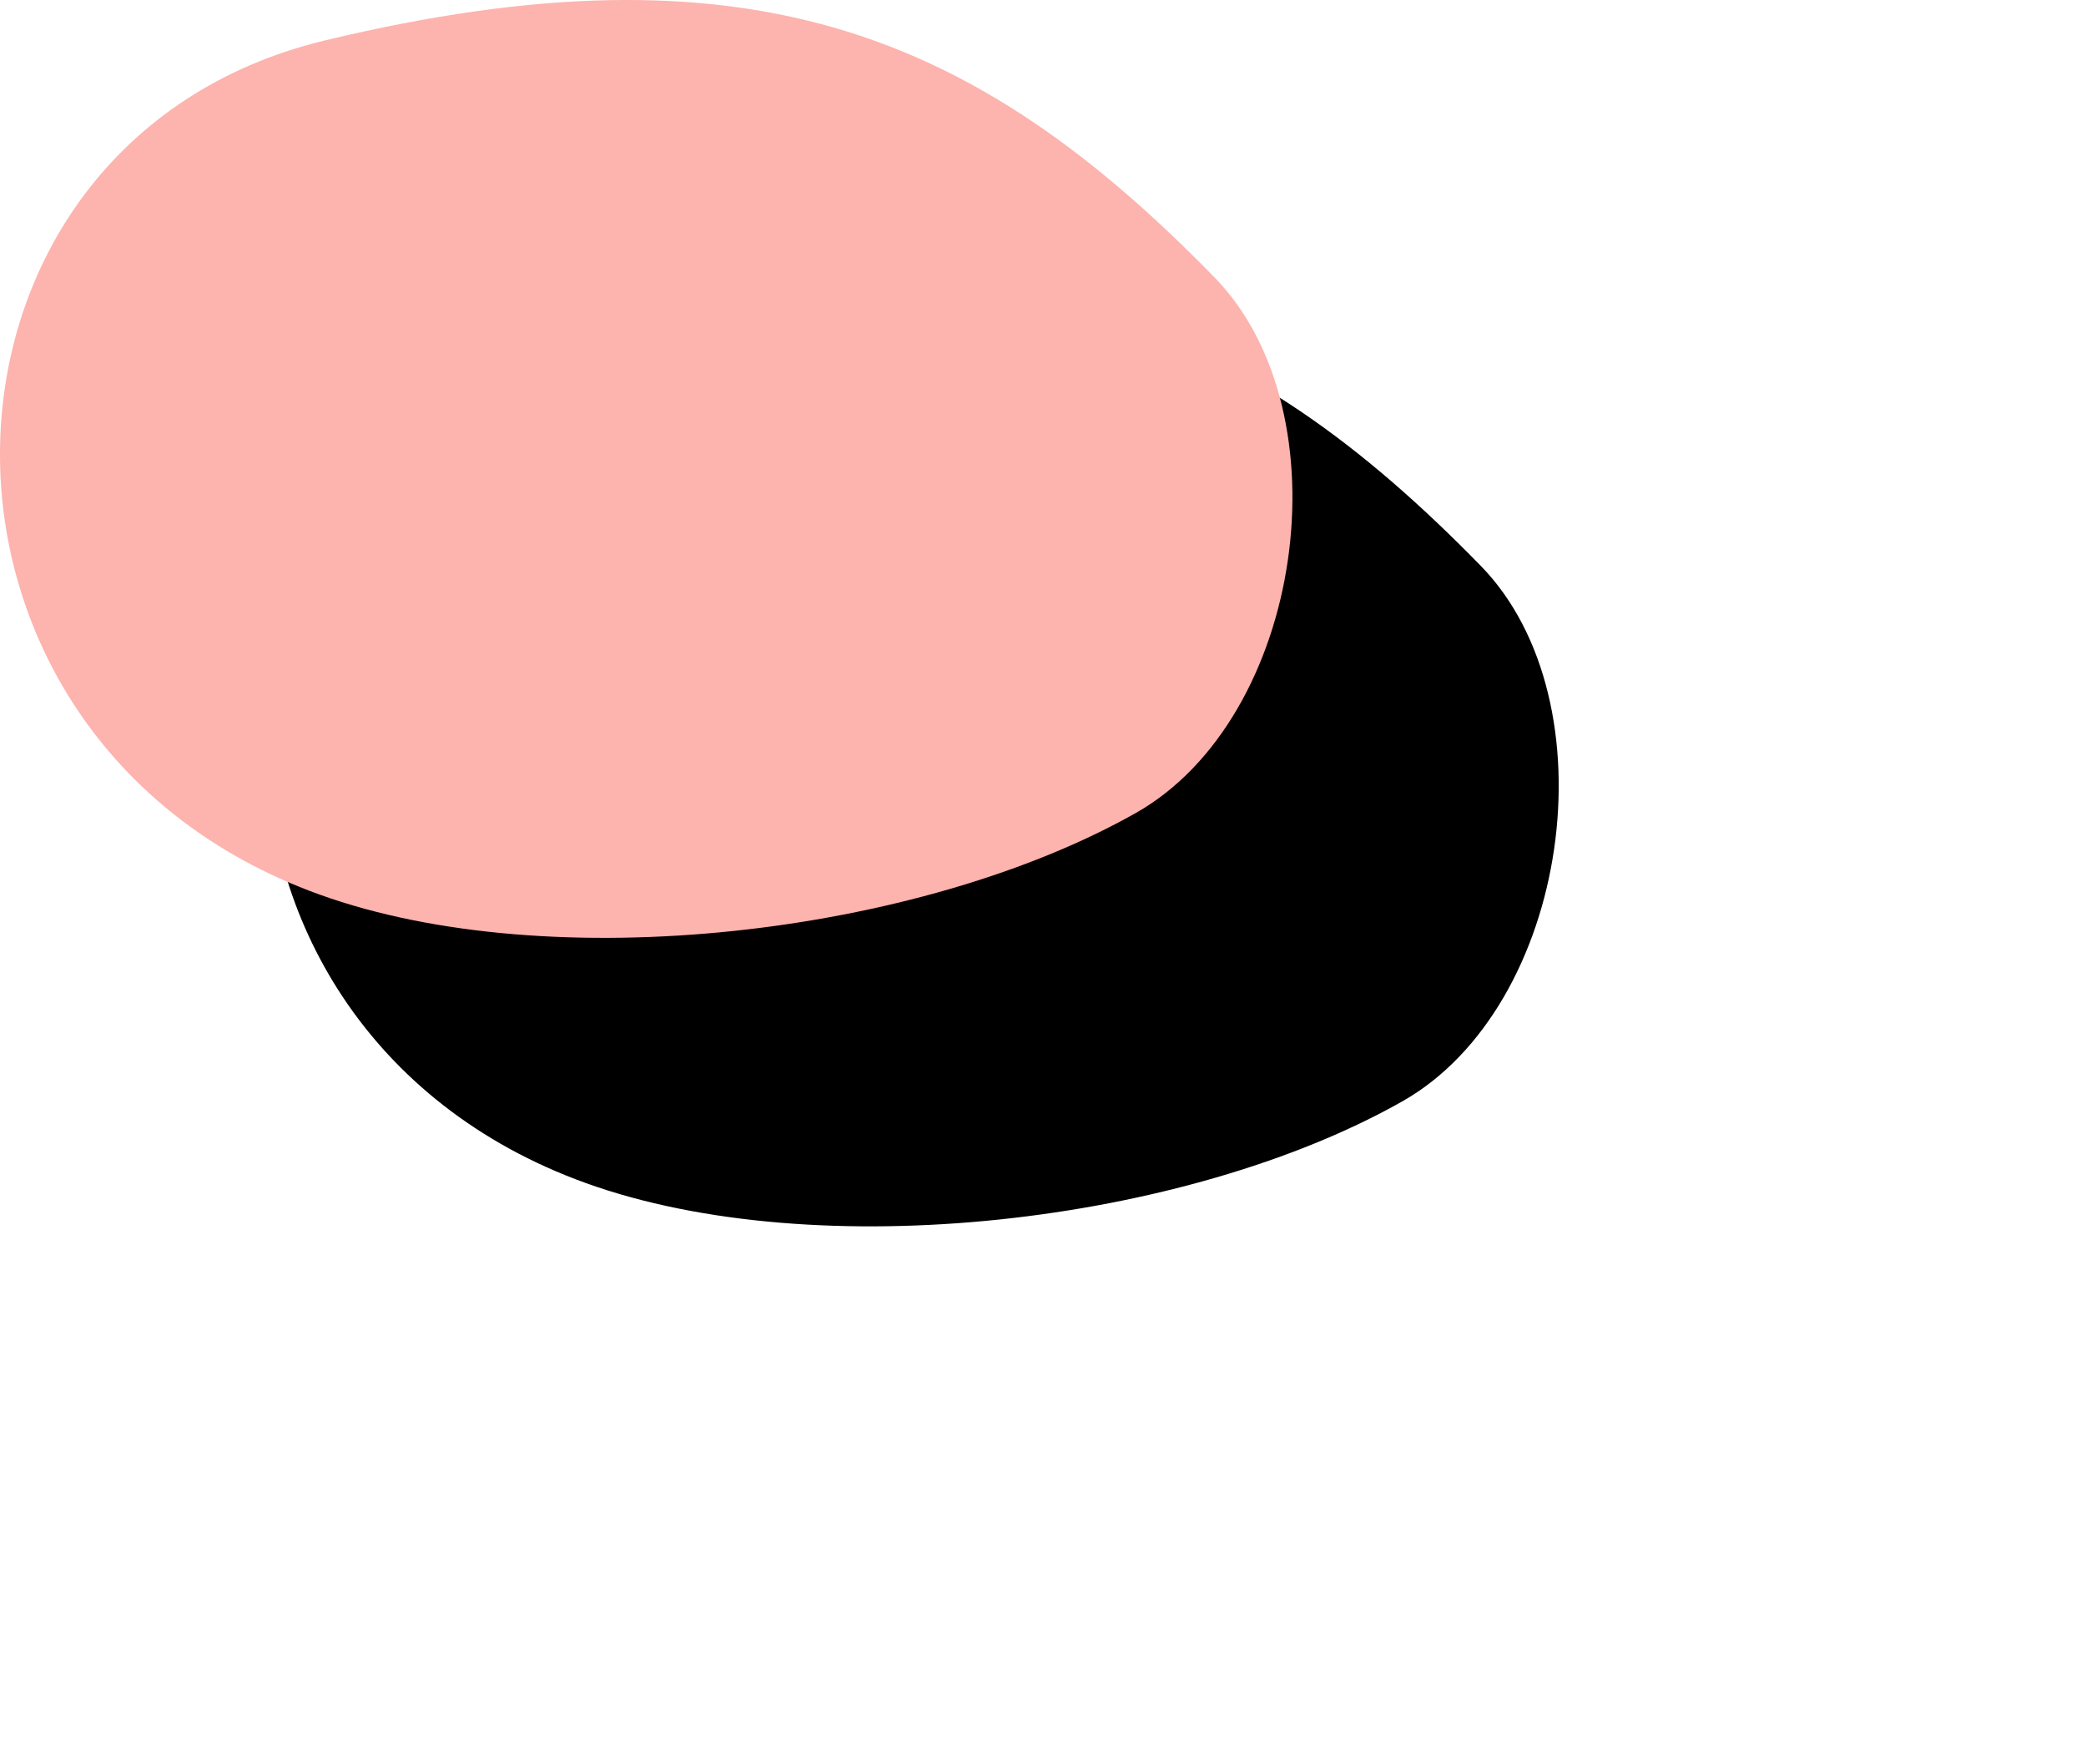
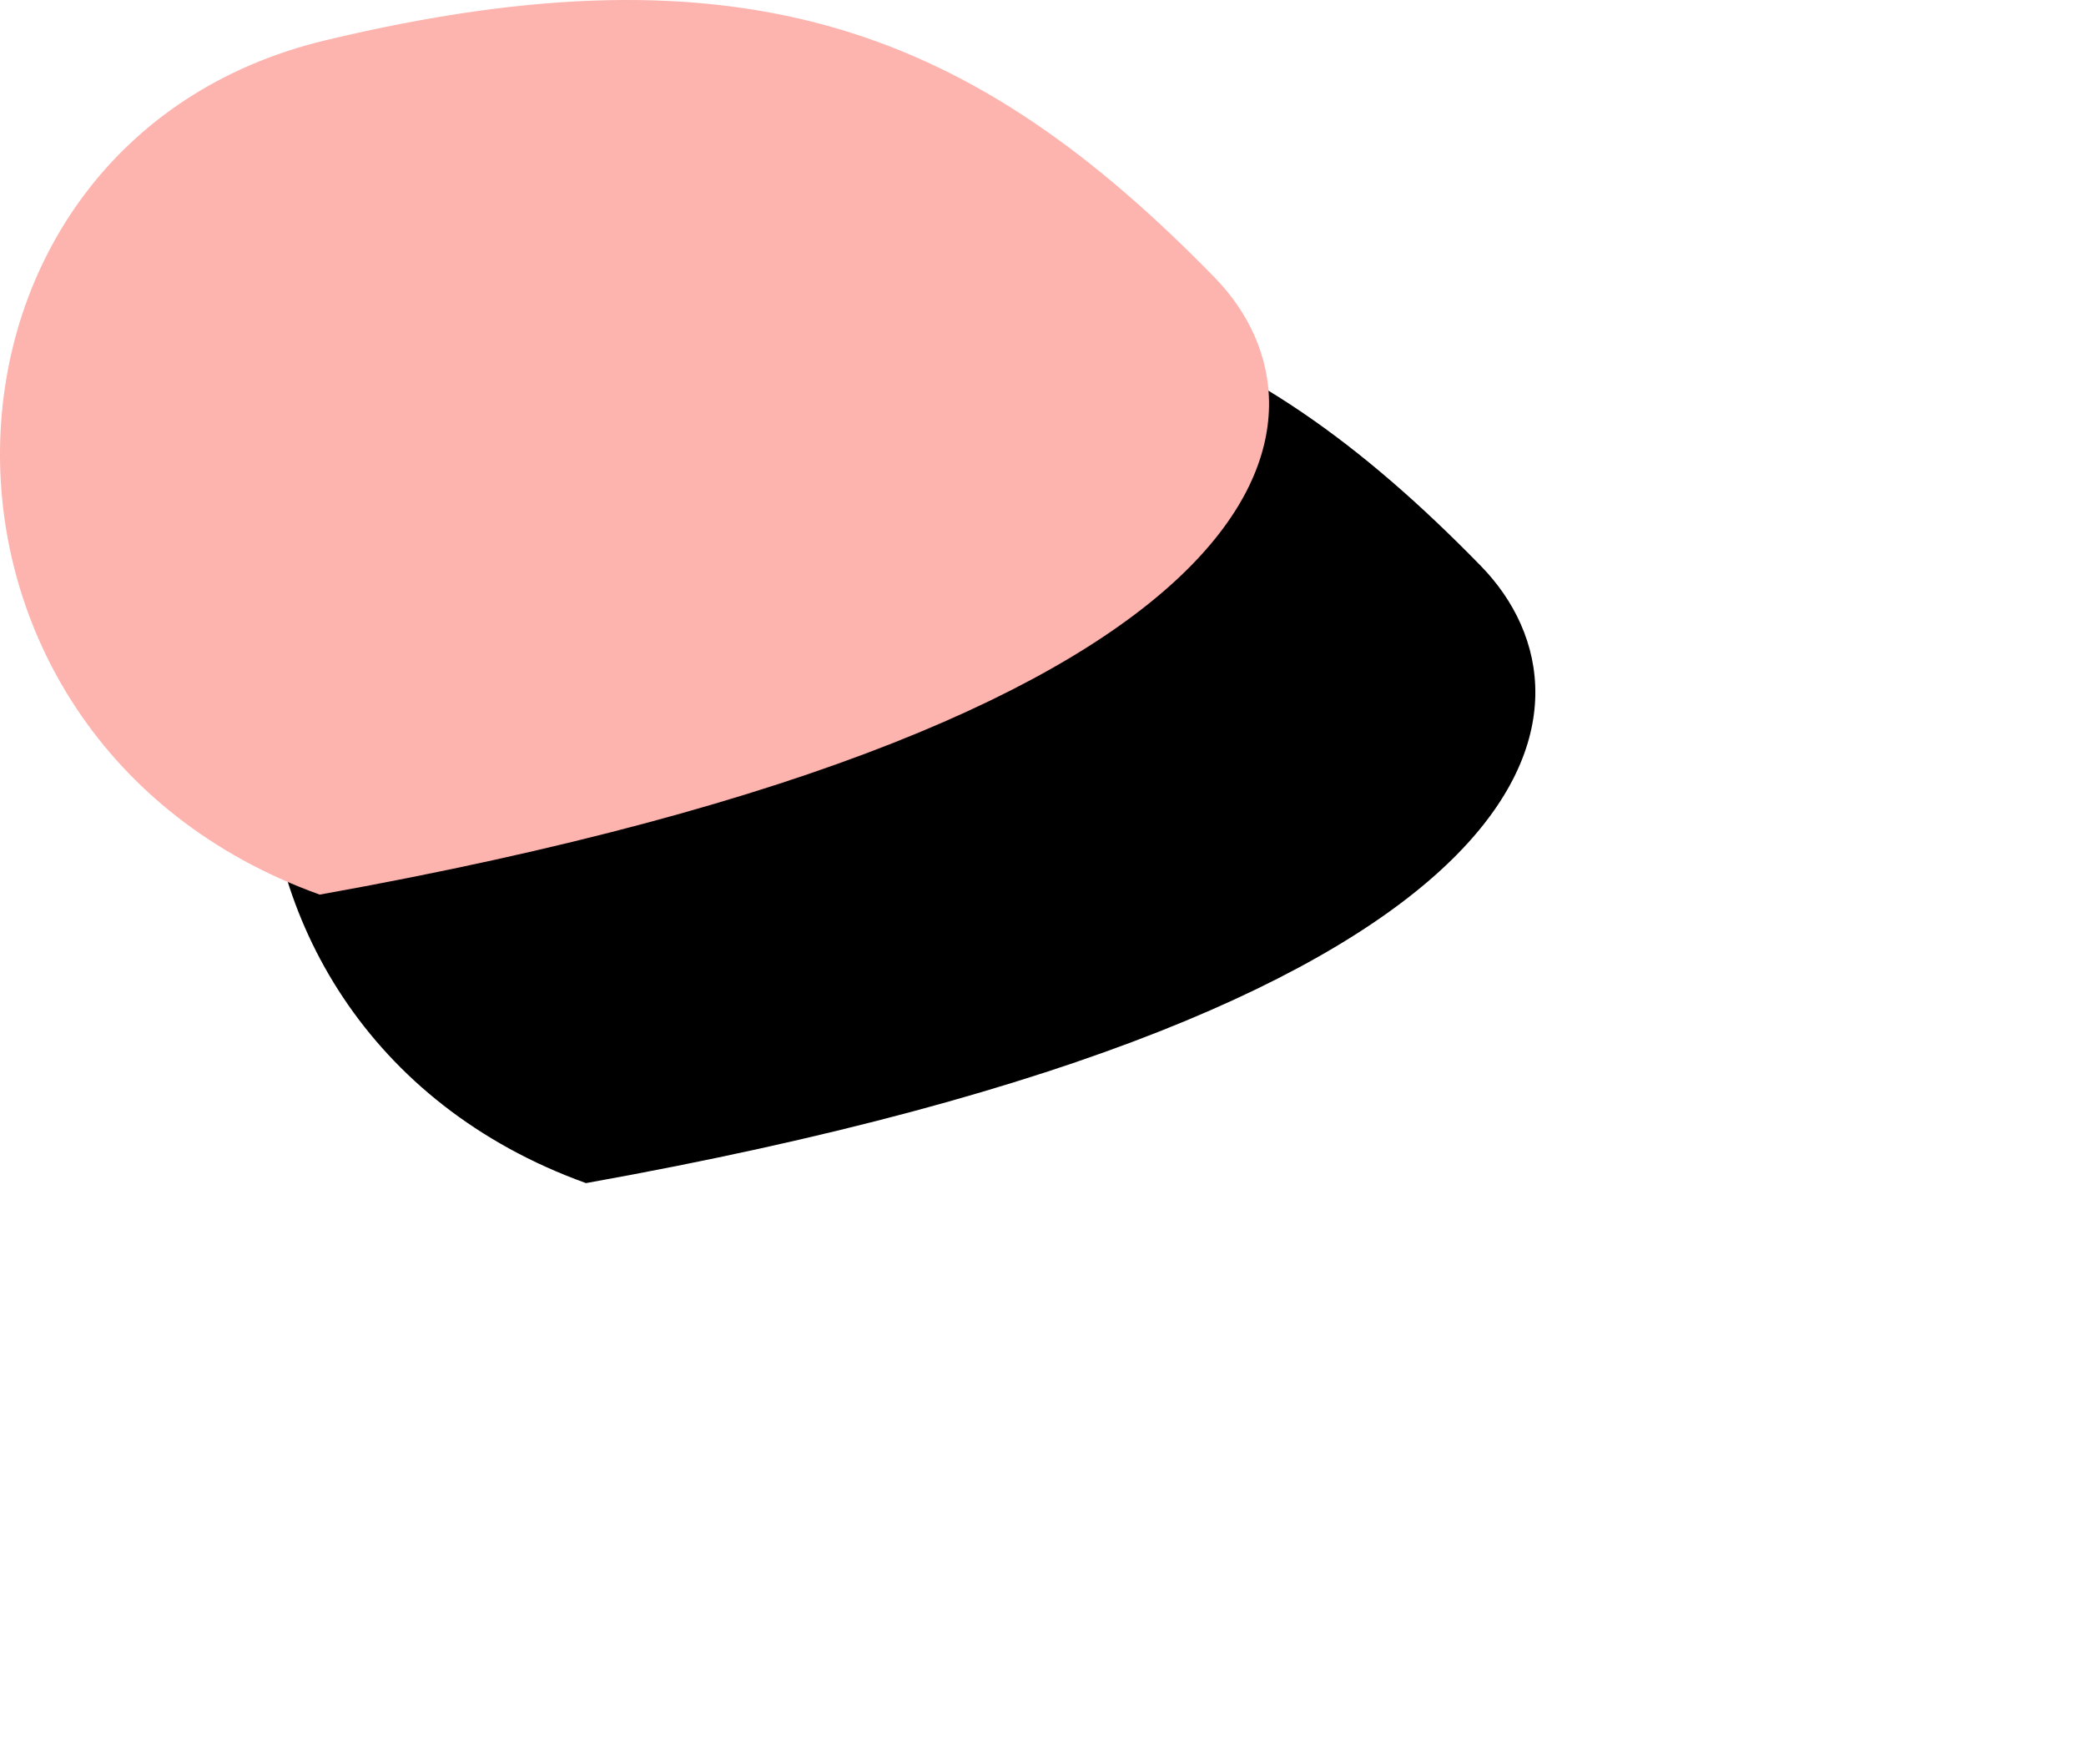
<svg xmlns="http://www.w3.org/2000/svg" xmlns:xlink="http://www.w3.org/1999/xlink" width="188px" height="159px" viewBox="0 0 188 159" version="1.1">
  <title>lpb1</title>
  <defs>
-     <path d="M968.812,743.623 C989.67,751.135 1022.81,747.307 1042.357,736.271 C1057.473,727.736 1061.423,700.258 1049.452,687.992 C1027.959,665.967 1007.44,657.485 969.306,666.638 C931.172,675.792 929.471,729.453 968.812,743.623 Z" id="path-1" />
+     <path d="M968.812,743.623 C1057.473,727.736 1061.423,700.258 1049.452,687.992 C1027.959,665.967 1007.44,657.485 969.306,666.638 C931.172,675.792 929.471,729.453 968.812,743.623 Z" id="path-1" />
    <filter x="-54.9%" y="-73.4%" width="251.1%" height="308.2%" filterUnits="objectBoundingBox" id="filter-2">
      <feOffset dx="24" dy="26" in="SourceAlpha" result="shadowOffsetOuter1" />
      <feGaussianBlur stdDeviation="25" in="shadowOffsetOuter1" result="shadowBlurOuter1" />
      <feColorMatrix values="0 0 0 0 0.788   0 0 0 0 0.816   0 0 0 0 0.831  0 0 0 0.5 0" type="matrix" in="shadowBlurOuter1" />
    </filter>
  </defs>
  <g id="Icons" stroke="none" stroke-width="1" fill="none" fill-rule="evenodd">
    <g id="Path-4" transform="translate(-940, -663)">
      <use fill="black" fill-opacity="1" filter="url(#filter-2)" xlink:href="#path-1" />
      <use fill="#FDB3AE" fill-rule="evenodd" xlink:href="#path-1" />
    </g>
  </g>
</svg>